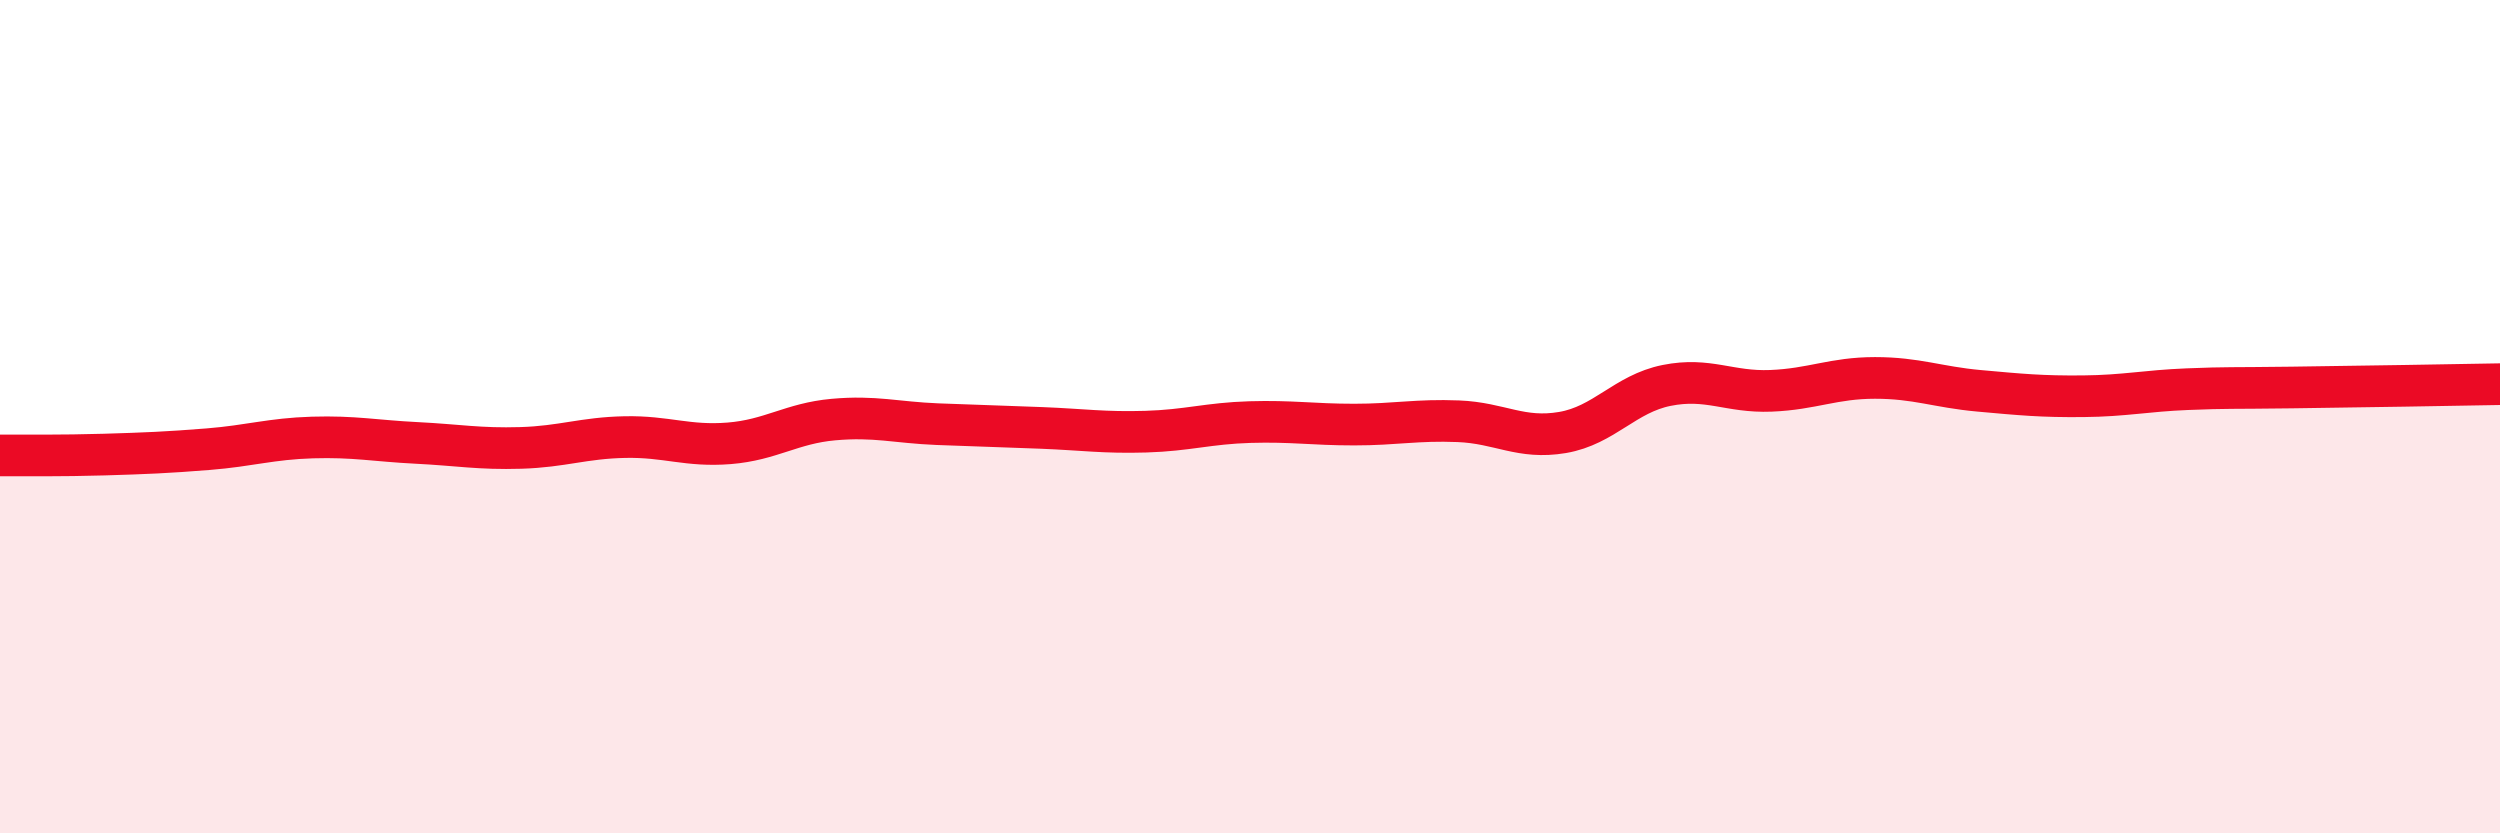
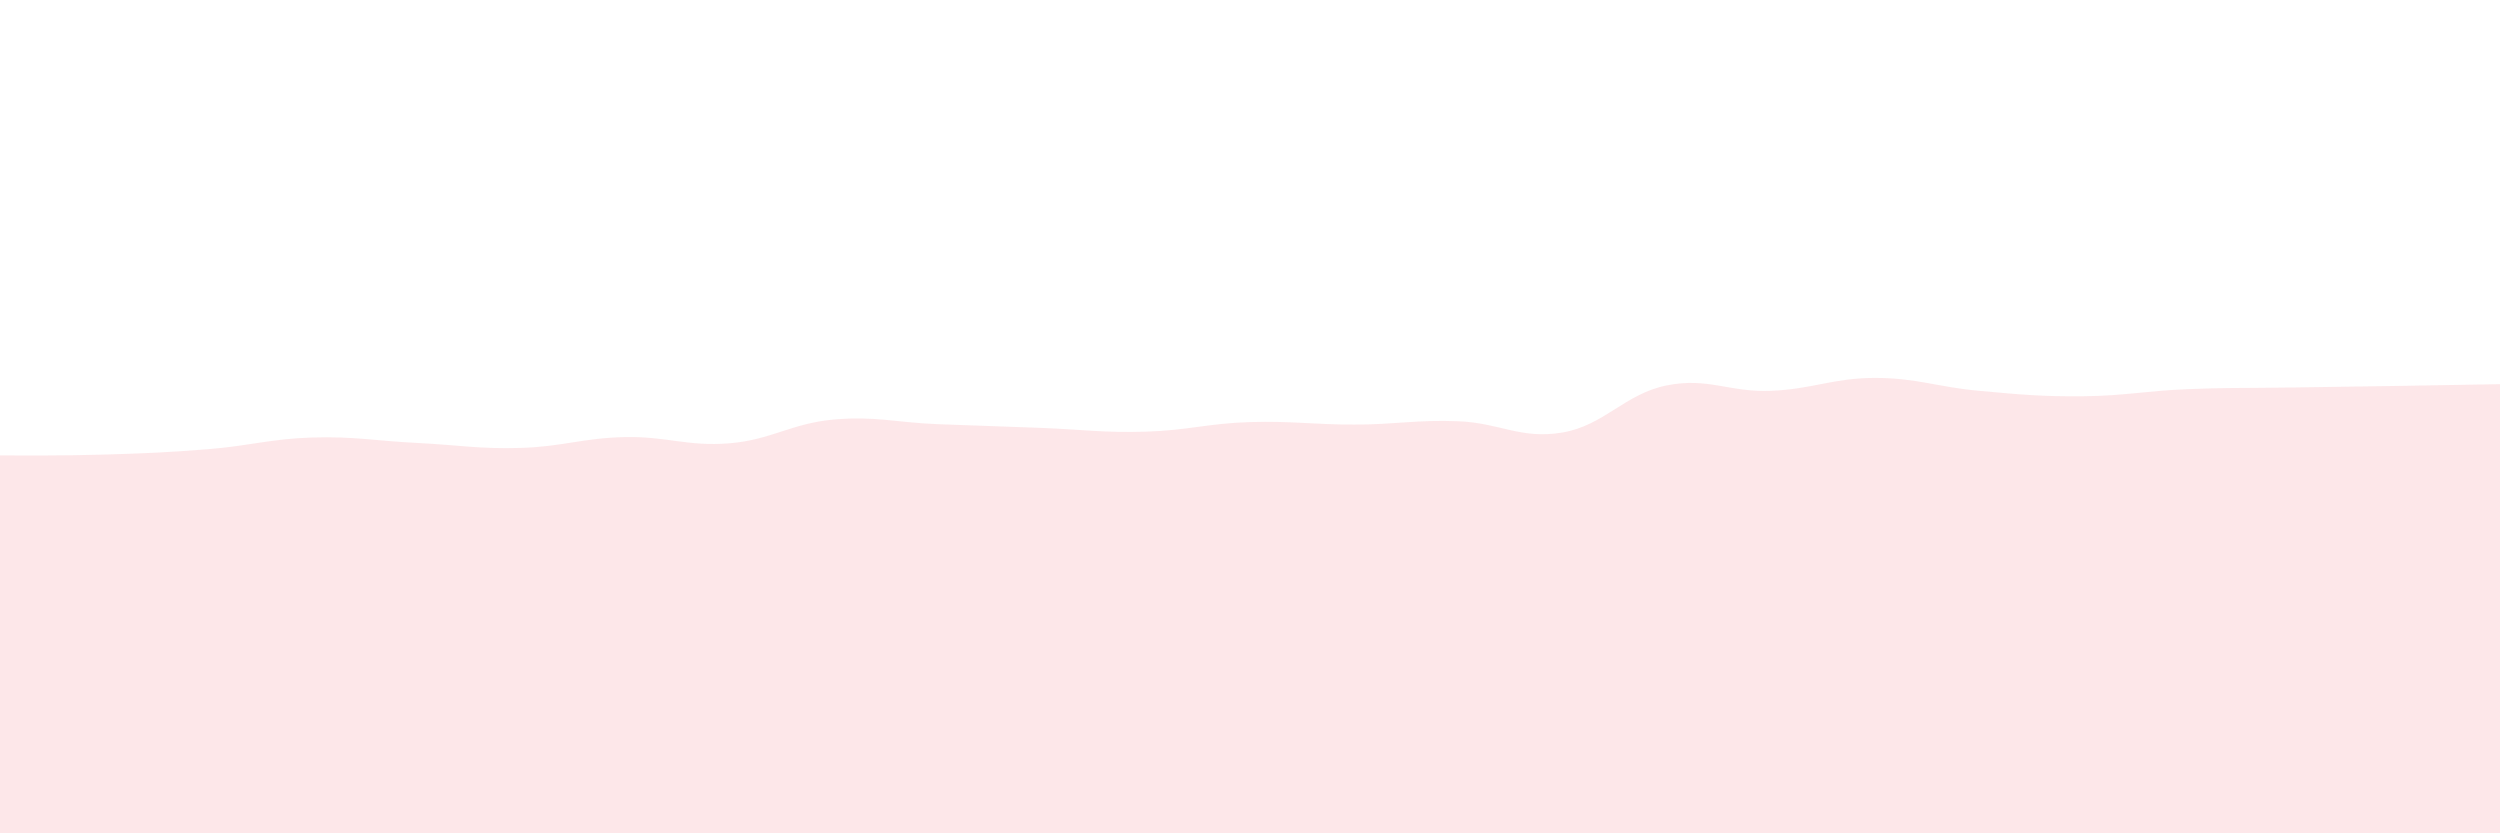
<svg xmlns="http://www.w3.org/2000/svg" width="60" height="20" viewBox="0 0 60 20">
  <path d="M 0,10.93 C 0.5,10.93 1.5,10.94 2.5,10.91 C 3.5,10.88 4,10.86 5,10.78 C 6,10.7 6.5,10.53 7.5,10.5 C 8.5,10.47 9,10.58 10,10.63 C 11,10.68 11.5,10.78 12.5,10.75 C 13.5,10.72 14,10.51 15,10.49 C 16,10.47 16.5,10.72 17.5,10.64 C 18.5,10.56 19,10.16 20,10.07 C 21,9.98 21.5,10.14 22.5,10.18 C 23.5,10.22 24,10.23 25,10.27 C 26,10.31 26.5,10.39 27.5,10.36 C 28.5,10.33 29,10.16 30,10.13 C 31,10.1 31.5,10.19 32.5,10.19 C 33.5,10.19 34,10.07 35,10.11 C 36,10.15 36.5,10.55 37.5,10.38 C 38.5,10.21 39,9.45 40,9.25 C 41,9.05 41.5,9.42 42.5,9.38 C 43.5,9.34 44,9.07 45,9.07 C 46,9.07 46.5,9.29 47.5,9.38 C 48.5,9.47 49,9.52 50,9.51 C 51,9.5 51.5,9.38 52.5,9.34 C 53.5,9.3 53.5,9.32 55,9.3 C 56.5,9.28 59,9.24 60,9.22L60 20L0 20Z" fill="#EB0A25" opacity="0.1" stroke-linecap="round" stroke-linejoin="round" />
-   <path d="M 0,10.93 C 0.5,10.93 1.5,10.94 2.5,10.91 C 3.5,10.88 4,10.86 5,10.78 C 6,10.7 6.5,10.53 7.5,10.5 C 8.5,10.47 9,10.58 10,10.63 C 11,10.68 11.5,10.78 12.5,10.75 C 13.5,10.72 14,10.51 15,10.49 C 16,10.47 16.5,10.72 17.5,10.64 C 18.5,10.56 19,10.16 20,10.07 C 21,9.98 21.5,10.14 22.5,10.18 C 23.5,10.22 24,10.23 25,10.27 C 26,10.31 26.5,10.39 27.5,10.36 C 28.5,10.33 29,10.16 30,10.13 C 31,10.1 31.5,10.19 32.5,10.19 C 33.5,10.19 34,10.07 35,10.11 C 36,10.15 36.5,10.55 37.5,10.38 C 38.5,10.21 39,9.45 40,9.25 C 41,9.05 41.5,9.42 42.5,9.38 C 43.5,9.34 44,9.07 45,9.07 C 46,9.07 46.5,9.29 47.5,9.38 C 48.5,9.47 49,9.52 50,9.51 C 51,9.5 51.5,9.38 52.5,9.34 C 53.5,9.3 53.5,9.32 55,9.3 C 56.5,9.28 59,9.24 60,9.22" stroke="#EB0A25" stroke-width="1" fill="none" stroke-linecap="round" stroke-linejoin="round" />
</svg>